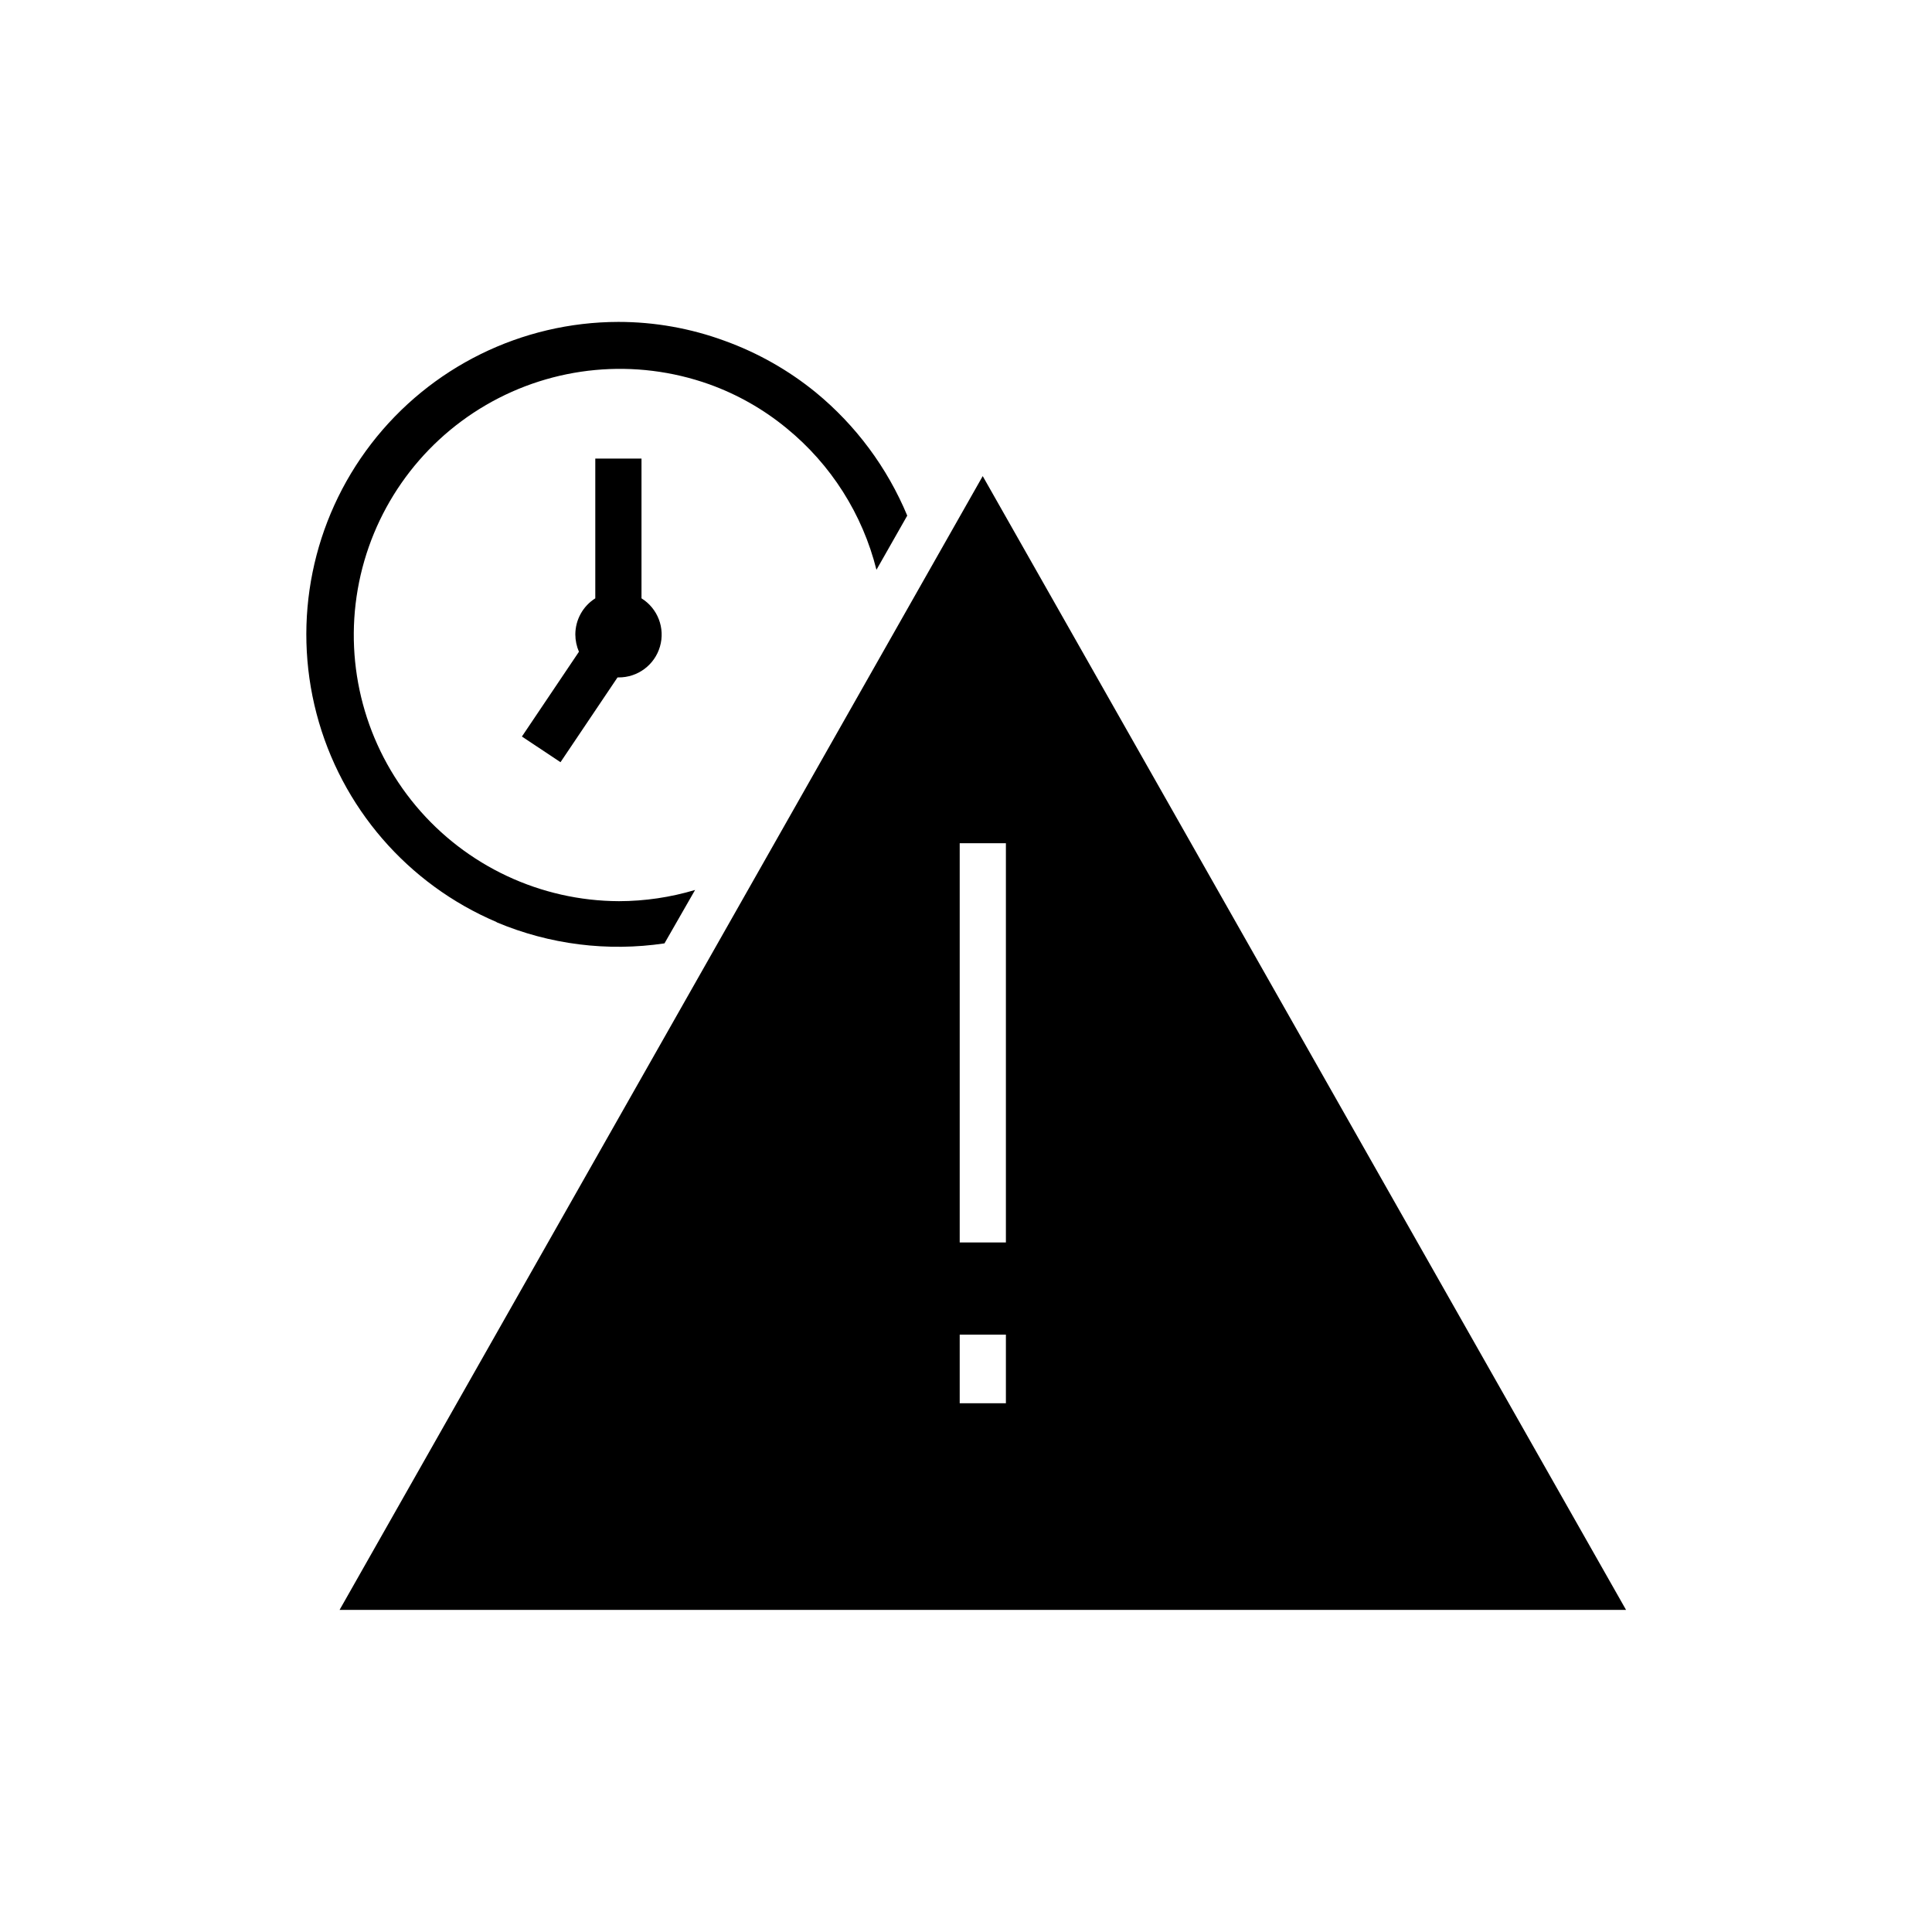
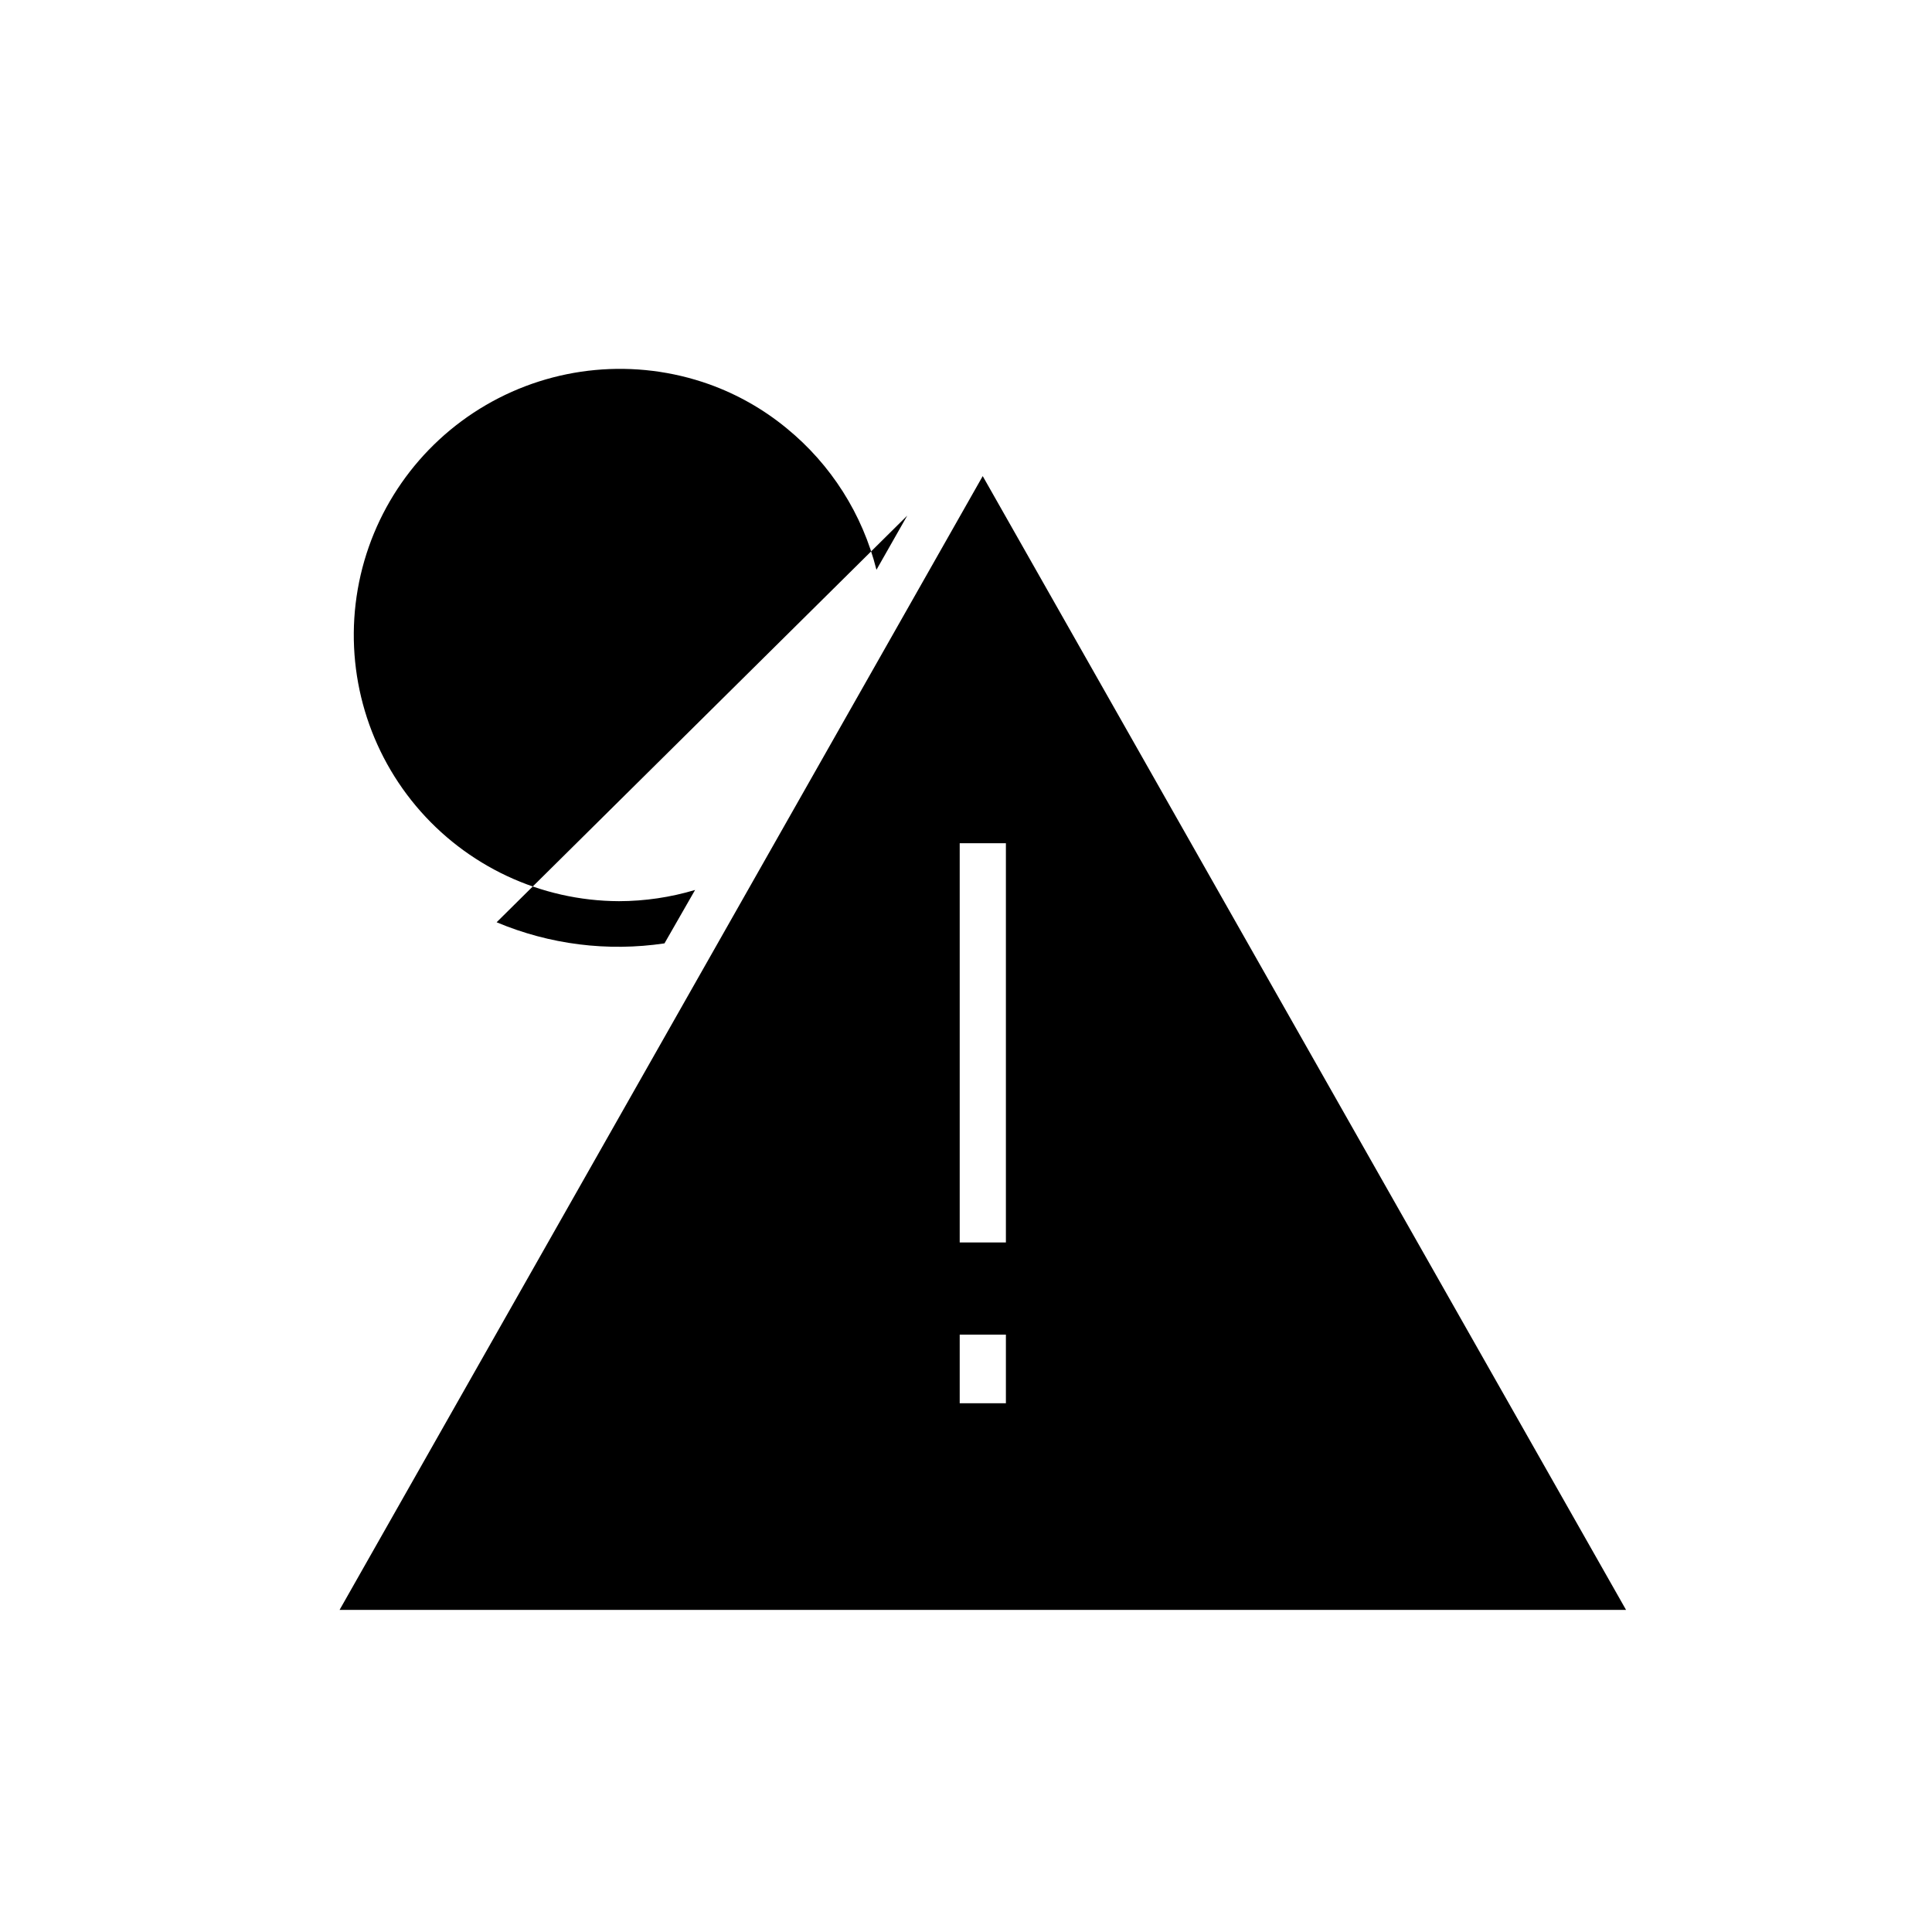
<svg xmlns="http://www.w3.org/2000/svg" fill="#000000" width="800px" height="800px" version="1.1" viewBox="144 144 512 512">
  <g>
    <path d="m404.43 270.17-170.44 300.47h340.93zm6.144 245.71h-12.242v-18.188h12.242zm-12.242-42.621v-105.8h12.242v105.8z" />
-     <path d="m275.61 388.41c14.035 5.902 29.422 7.836 44.484 5.594l8.113-14.156c-6.539 1.957-13.328 2.957-20.152 2.973-20.785-0.07-40.48-9.305-53.828-25.234-13.348-15.934-18.988-36.938-15.422-57.414 3.57-20.473 15.988-38.332 33.941-48.809 17.949-10.473 39.605-12.496 59.188-5.531 7.453 2.676 14.391 6.609 20.504 11.641 11.785 9.613 20.141 22.777 23.832 37.531l8.16-14.359c-5.285-12.699-13.605-23.91-24.23-32.645-7.203-5.875-15.348-10.488-24.082-13.652-9.051-3.336-18.621-5.043-28.266-5.039-25.641 0.047-49.816 11.969-65.465 32.285-15.645 20.316-21 46.73-14.5 71.535 6.5 24.805 24.121 45.199 47.723 55.23z" />
-     <path d="m292.54 345.99 15.113-22.469h0.254c5.078 0.047 9.57-3.289 10.988-8.168 1.422-4.879-0.578-10.105-4.891-12.789v-37.031h-12.246v37.031c-3.285 2.07-5.281 5.684-5.289 9.57 0.008 1.578 0.332 3.137 0.957 4.586l-15.113 22.469z" />
+     <path d="m275.61 388.41c14.035 5.902 29.422 7.836 44.484 5.594l8.113-14.156c-6.539 1.957-13.328 2.957-20.152 2.973-20.785-0.07-40.48-9.305-53.828-25.234-13.348-15.934-18.988-36.938-15.422-57.414 3.57-20.473 15.988-38.332 33.941-48.809 17.949-10.473 39.605-12.496 59.188-5.531 7.453 2.676 14.391 6.609 20.504 11.641 11.785 9.613 20.141 22.777 23.832 37.531l8.16-14.359z" />
  </g>
</svg>